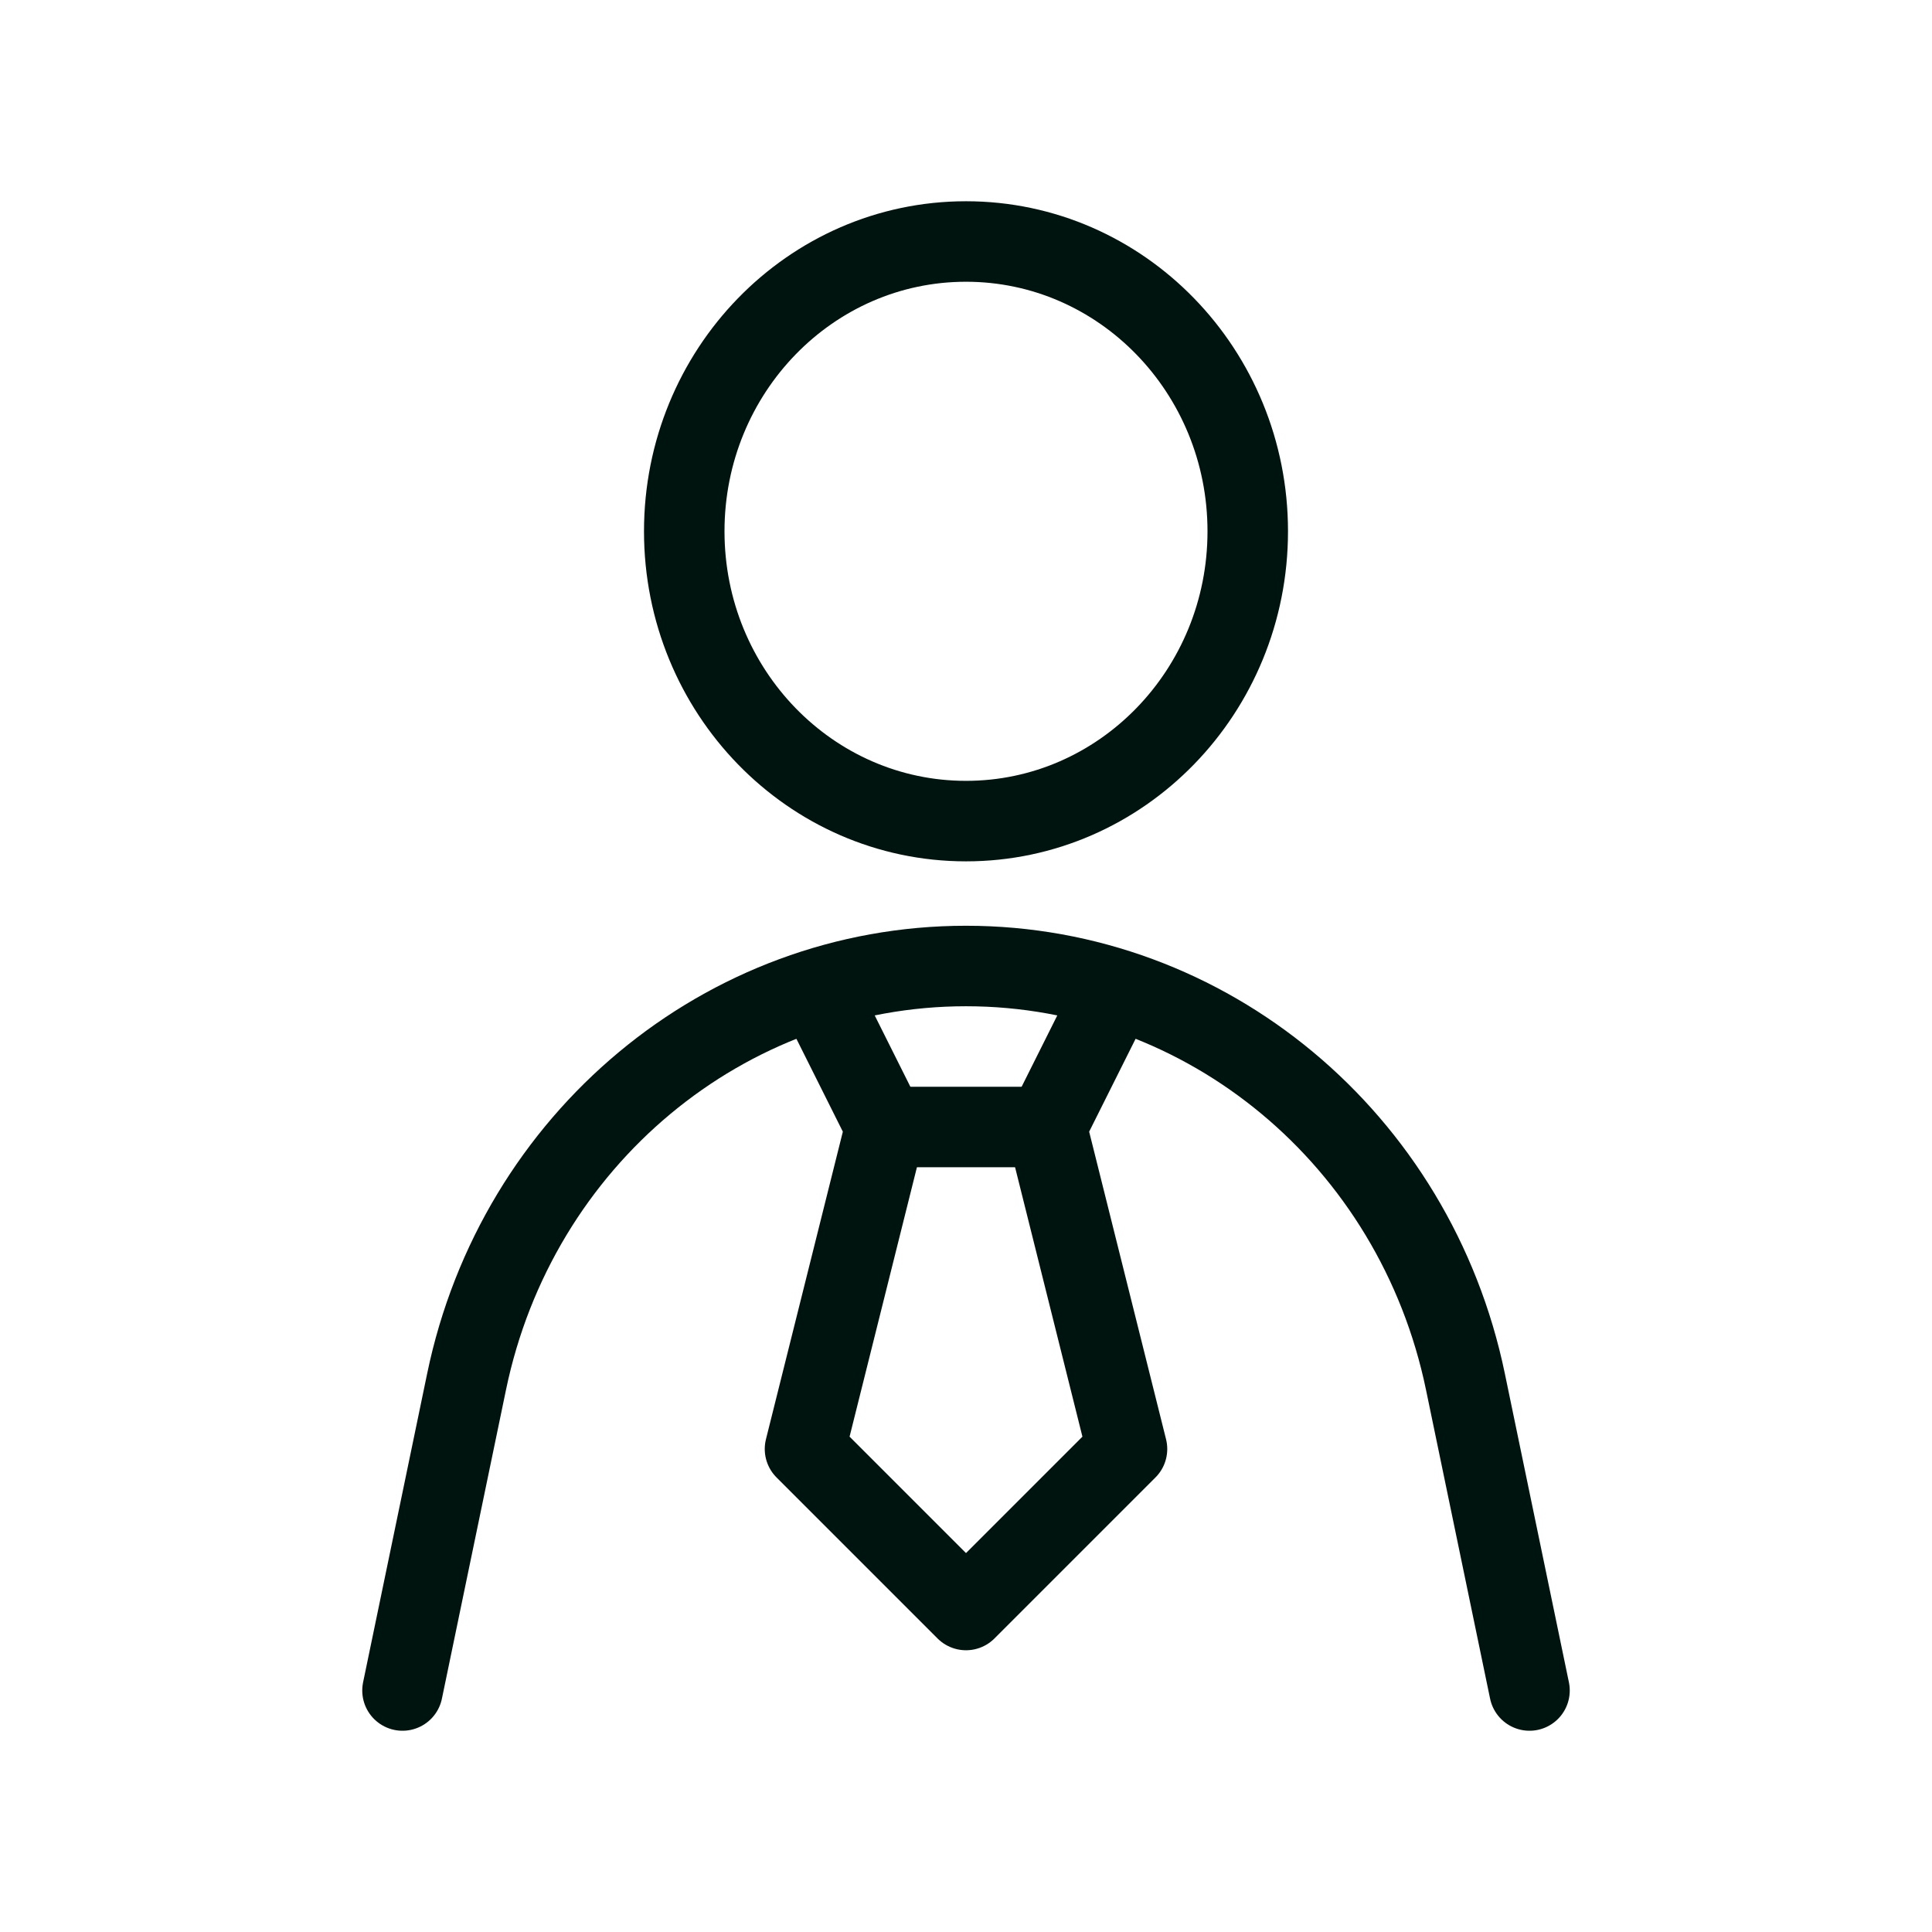
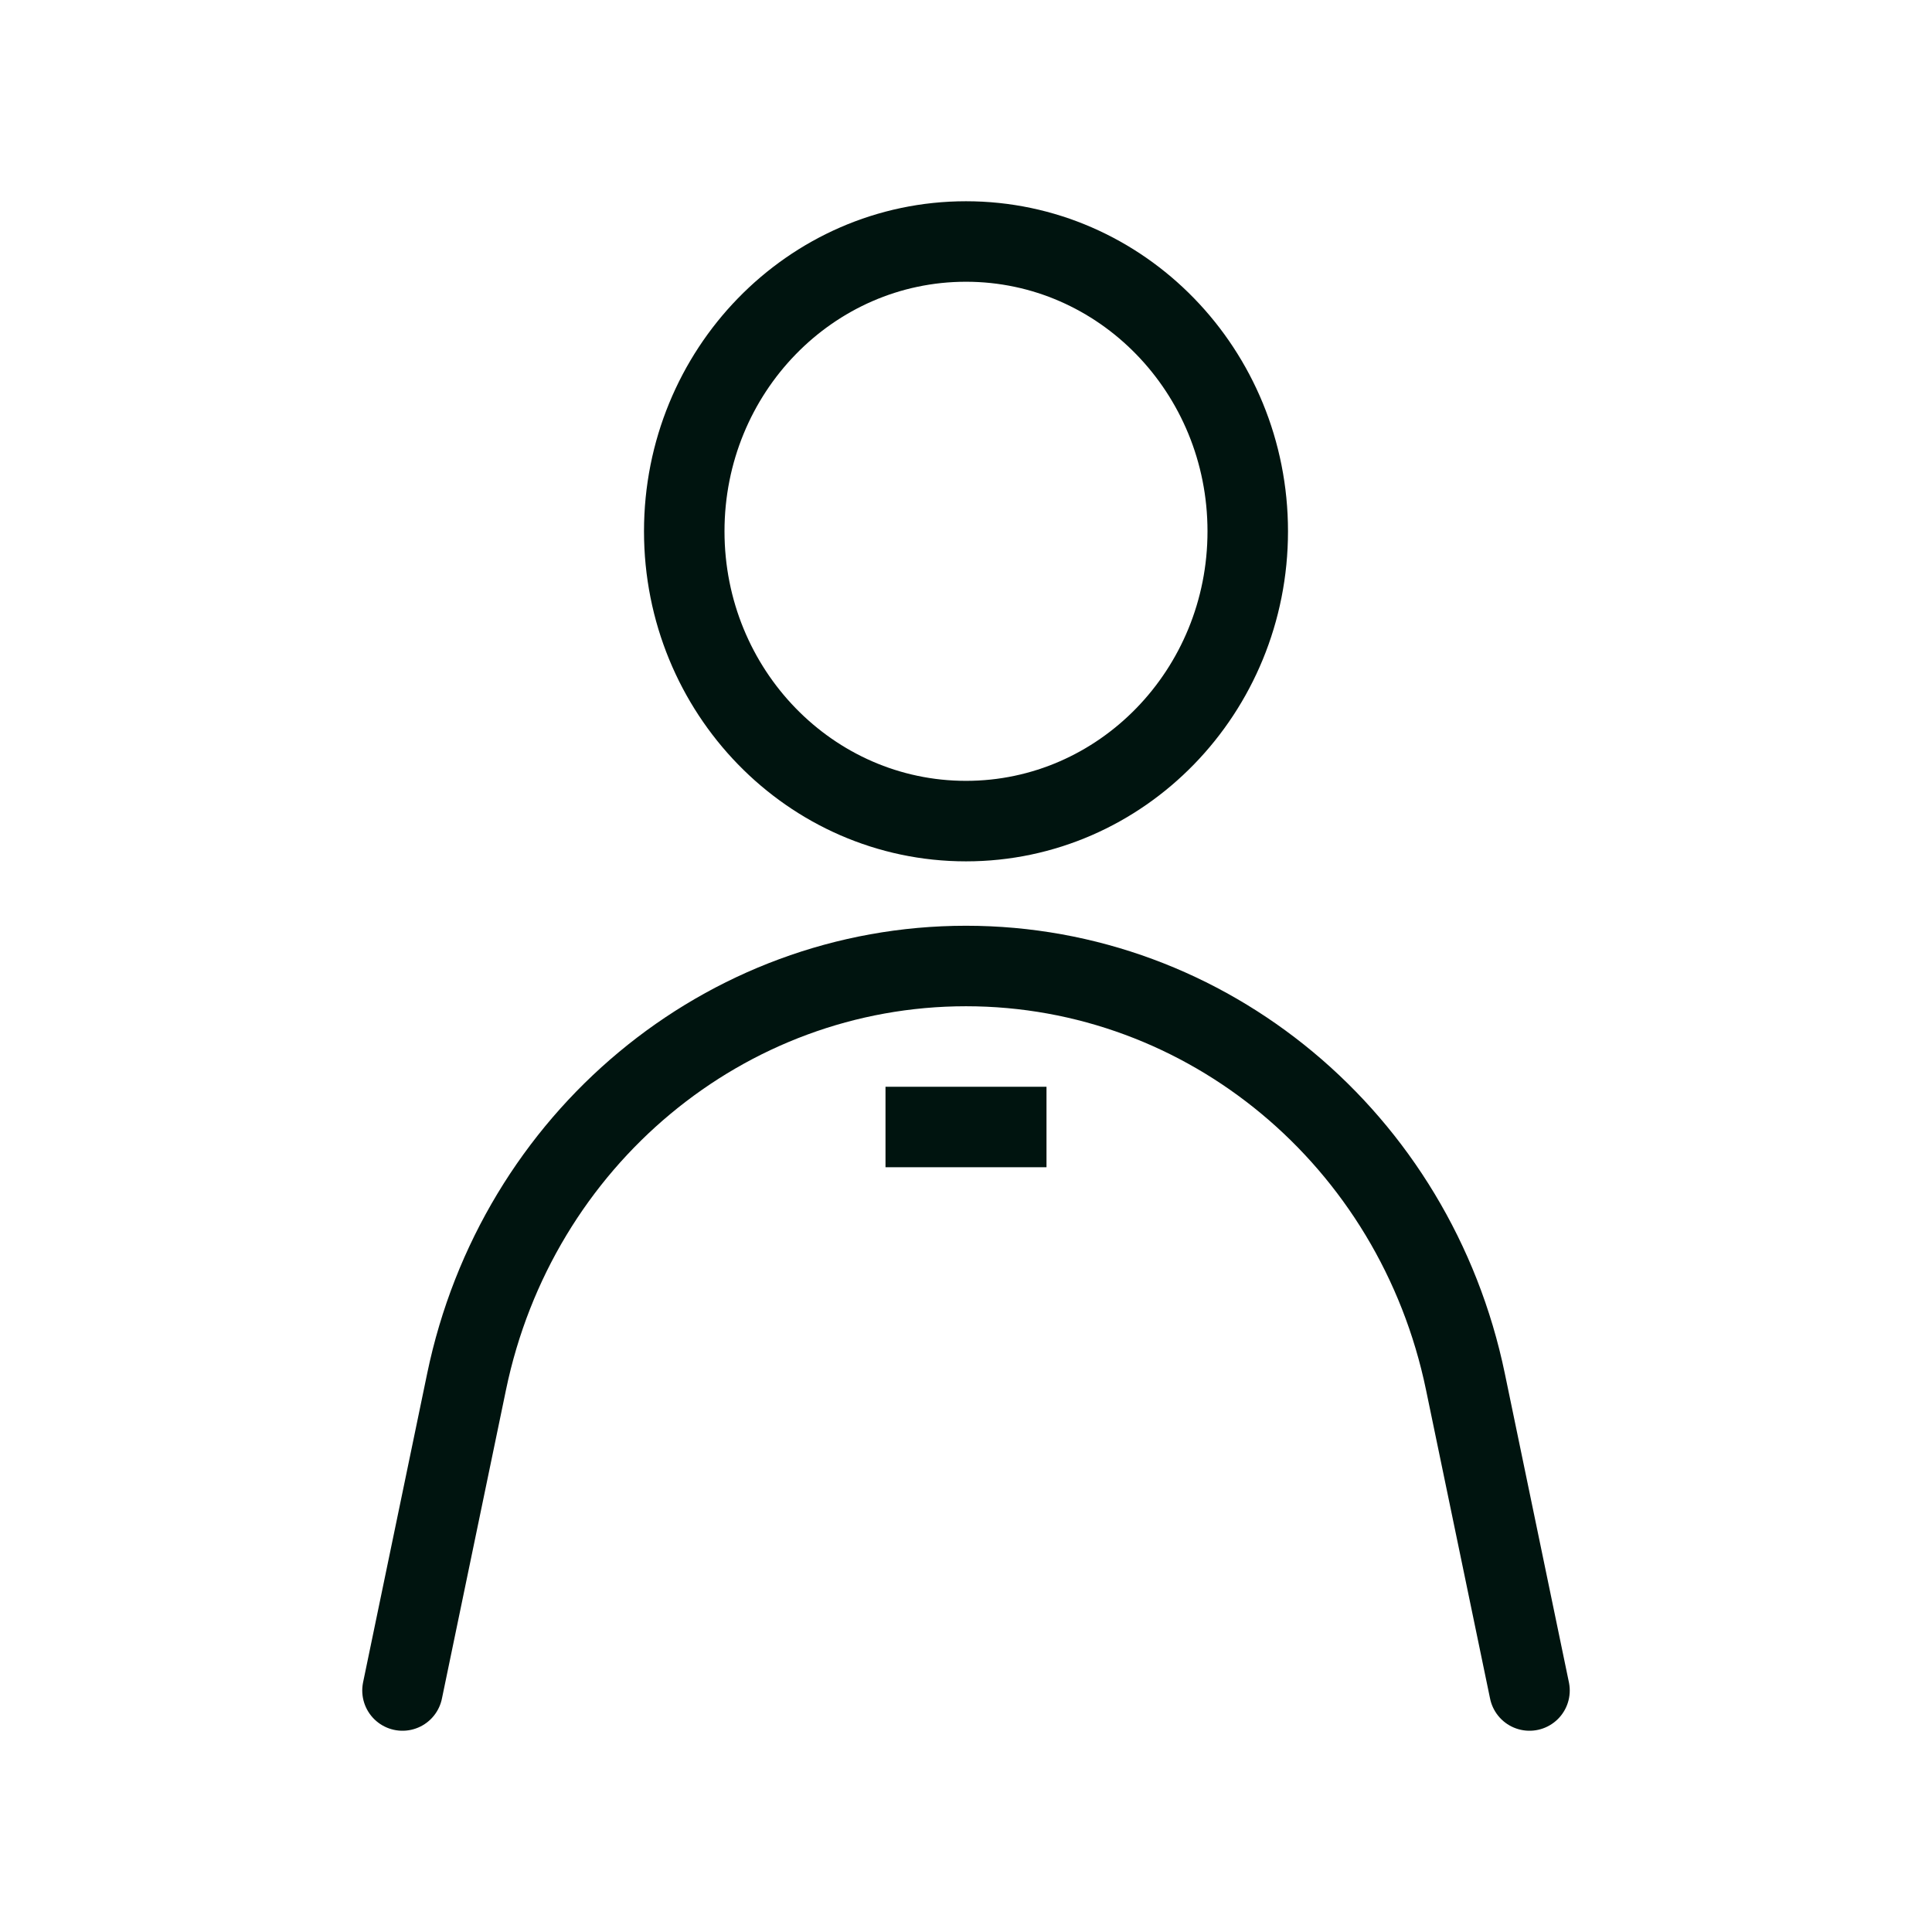
<svg xmlns="http://www.w3.org/2000/svg" width="24" height="24" viewBox="0 0 24 24" fill="none">
  <path d="M12 10.2C13.933 10.2 15.5 8.588 15.5 6.6C15.5 4.612 13.933 3 12 3C10.067 3 8.5 4.612 8.5 6.6C8.5 8.588 10.067 10.2 12 10.2Z" stroke="#00140F" />
  <path d="M11 14H13" stroke="#00140F" stroke-linejoin="round" />
-   <path d="M10 12L11 14L10 18L12 20L14 18L13 14L14 12" stroke="#00140F" stroke-linejoin="round" />
  <path d="M5 21L5.796 17.164C6.42 14.152 9.006 12 12 12C14.994 12 17.58 14.152 18.204 17.164L19 21" stroke="#00140F" stroke-linecap="round" stroke-linejoin="round" />
</svg>